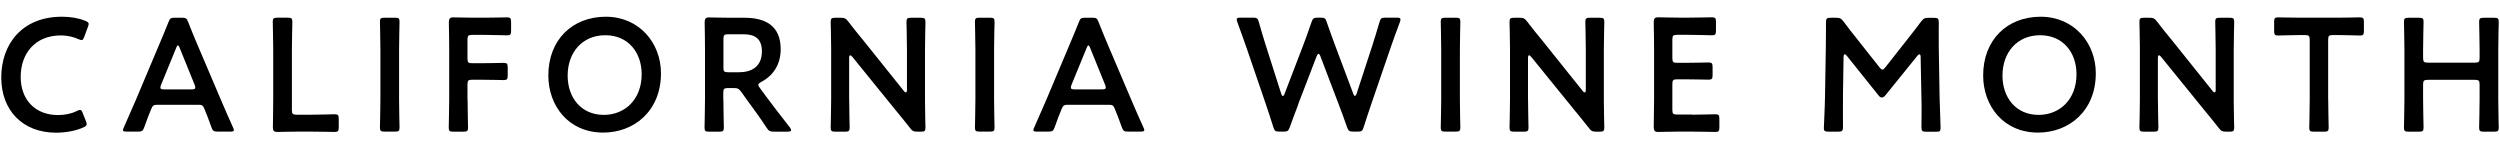
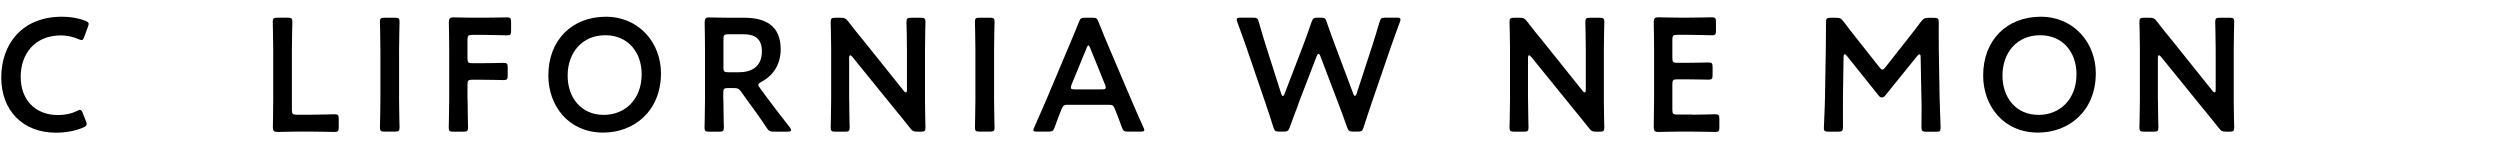
<svg xmlns="http://www.w3.org/2000/svg" viewBox="0 0 435 26" width="435" height="26">
  <defs>
    <style>.cls-1{stroke-width:0px;}</style>
  </defs>
  <path class="cls-1" d="M15.09,21.6c0,.25-.2.39-.62.59-1.34.59-3.08.9-4.73.9-5.79-.01-9.52-3.87-9.52-9.61S3.78,2.91,10.78,2.91c1.46,0,2.83.22,4.03.7.42.17.62.31.62.56,0,.14-.06.31-.14.53l-.62,1.68c-.17.42-.25.59-.48.59-.14,0-.31-.06-.56-.17-.87-.39-1.96-.64-3-.64-4.65,0-7.03,3.28-7.03,7.22s2.49,6.64,6.5,6.64c1.2,0,2.38-.25,3.25-.7.25-.14.45-.2.56-.2.22,0,.34.17.5.59l.53,1.34c.08.22.14.39.14.53h.01Z" />
-   <path class="cls-1" d="M27.52,18.23c-.73,0-.92.06-1.18.67-.39.92-.76,1.88-1.23,3.22-.25.67-.39.78-1.12.78h-1.96c-.45,0-.64-.06-.64-.28,0-.11.06-.25.17-.48.87-1.96,1.48-3.36,2.07-4.73l4-9.49c.5-1.2,1.09-2.55,1.68-4.06.25-.67.39-.78,1.12-.78h1.2c.73,0,.87.11,1.12.78.59,1.51,1.15,2.86,1.65,4.03l4.03,9.46c.62,1.46,1.23,2.86,2.1,4.79.11.22.17.36.17.48,0,.22-.2.28-.64.28h-2.16c-.73,0-.87-.11-1.12-.78-.48-1.34-.84-2.3-1.23-3.22-.25-.62-.42-.67-1.18-.67h-6.86.01ZM28.02,14.76c-.08.2-.11.36-.11.48,0,.25.2.31.64.31h4.79c.45,0,.64-.06.64-.31,0-.11-.03-.28-.11-.48l-2.6-6.41c-.11-.28-.2-.45-.31-.45-.08,0-.2.14-.31.45l-2.63,6.41Z" />
  <path class="cls-1" d="M51.98,22.9c-1.32,0-3.53.06-3.72.06-.59,0-.78-.2-.78-.78,0-.2.06-3.22.06-4.79v-8.71c0-1.62-.08-4.7-.08-4.9,0-.59.17-.7.81-.7h1.79c.64,0,.81.11.81.7,0,.2-.08,3.28-.08,4.9v10.44c0,.7.14.84.84.84h2.55c1.34,0,3.86-.08,4.06-.08.59,0,.7.17.7.81v1.46c0,.64-.11.81-.7.81-.2,0-2.72-.06-4.06-.06h-2.2Z" />
  <path class="cls-1" d="M66.92,22.9c-.64,0-.81-.11-.81-.7,0-.2.08-3.28.08-4.9v-8.62c0-1.62-.08-4.7-.08-4.9,0-.59.17-.7.81-.7h1.79c.64,0,.81.11.81.7,0,.2-.08,3.28-.08,4.9v8.62c0,1.62.08,4.7.08,4.9,0,.59-.17.7-.81.7h-1.79Z" />
  <path class="cls-1" d="M81.36,17.31c0,1.62.08,4.7.08,4.9,0,.59-.17.7-.81.7h-1.74c-.64,0-.81-.11-.81-.7,0-.2.08-3.28.08-4.9v-8.71c0-1.37-.03-3.19-.06-4.68,0-.67.17-.9.78-.9.2,0,2.41.06,3.72.06h1.57c1.34,0,3.86-.06,4.06-.06.59,0,.7.17.7.81v1.51c0,.64-.11.81-.7.81-.2,0-2.72-.08-4.06-.08h-1.99c-.7,0-.84.14-.84.84v3.25c0,.7.14.84.84.84h1.4c1.32,0,3.86-.06,4.06-.06.59,0,.7.17.7.81v1.37c0,.64-.11.81-.7.81-.2,0-2.74-.06-4.06-.06h-1.4c-.7,0-.84.14-.84.84v2.58l.02.02Z" />
-   <path class="cls-1" d="M115.01,12.74c0,6.58-4.68,10.33-10.05,10.33-6.08,0-9.55-4.7-9.55-9.94,0-6.19,4.17-10.22,10-10.22s9.6,4.59,9.6,9.83ZM98.77,13.16c0,3.78,2.3,6.83,6.3,6.83,3.64,0,6.58-2.66,6.58-7.08,0-3.75-2.32-6.78-6.33-6.78s-6.55,3-6.55,7.03Z" />
+   <path class="cls-1" d="M115.01,12.74c0,6.58-4.68,10.33-10.05,10.33-6.08,0-9.55-4.7-9.55-9.94,0-6.19,4.17-10.22,10-10.22s9.6,4.59,9.6,9.83M98.77,13.16c0,3.78,2.3,6.83,6.3,6.83,3.64,0,6.58-2.66,6.58-7.08,0-3.75-2.32-6.78-6.33-6.78s-6.55,3-6.55,7.03Z" />
  <path class="cls-1" d="M125.87,17.31c0,1.62.08,4.7.08,4.9,0,.59-.17.7-.81.7h-1.74c-.64,0-.81-.11-.81-.7,0-.2.08-3.28.08-4.9v-8.68c0-1.37-.03-3.14-.06-4.7,0-.67.17-.9.78-.9.2,0,2.41.06,3.72.06h2.46c3.61,0,6.27,1.4,6.27,5.46,0,2.63-1.26,4.59-3.39,5.71-.34.2-.5.34-.5.5,0,.14.08.31.28.56l.9,1.23c1.34,1.79,2.46,3.28,4.31,5.63.14.2.22.34.22.45,0,.2-.25.28-.67.28h-2.32c-.7,0-.9-.11-1.29-.7-1.18-1.79-2.24-3.25-3.28-4.65l-1.12-1.57c-.42-.56-.64-.67-1.34-.67h-.95c-.7,0-.84.14-.84.84v1.15h.02ZM125.87,11.73c0,.7.14.84.84.84h1.88c2.1,0,3.98-.9,3.98-3.64,0-2.44-1.51-2.97-3.25-2.97h-2.6c-.7,0-.84.14-.84.84v4.93h0Z" />
  <path class="cls-1" d="M147.76,17.31c0,1.62.08,4.7.08,4.9,0,.59-.17.7-.81.7h-1.68c-.64,0-.81-.11-.81-.7,0-.2.08-3.28.08-4.9v-8.9c0-1.57-.08-4.42-.08-4.62,0-.59.17-.7.81-.7h.92c.7,0,.9.11,1.34.67.87,1.15,1.76,2.24,2.66,3.33l7,8.74c.14.17.25.25.34.25.14,0,.2-.17.2-.45v-6.94c0-1.62-.08-4.7-.08-4.9,0-.59.17-.7.81-.7h1.68c.64,0,.81.11.81.7,0,.2-.08,3.28-.08,4.9v8.9c0,1.54.08,4.42.08,4.62,0,.59-.17.7-.81.7h-.56c-.7,0-.92-.11-1.34-.67-.84-1.06-1.65-2.07-2.58-3.19l-7.45-9.18c-.14-.17-.25-.25-.34-.25-.14,0-.2.17-.2.45v7.25h0Z" />
  <path class="cls-1" d="M170.45,22.9c-.64,0-.81-.11-.81-.7,0-.2.08-3.28.08-4.9v-8.62c0-1.62-.08-4.7-.08-4.9,0-.59.17-.7.81-.7h1.79c.64,0,.81.11.81.7,0,.2-.08,3.28-.08,4.9v8.62c0,1.62.08,4.7.08,4.9,0,.59-.17.7-.81.7h-1.79Z" />
  <path class="cls-1" d="M185.93,18.23c-.73,0-.92.06-1.18.67-.39.92-.76,1.88-1.23,3.22-.25.67-.39.78-1.12.78h-1.96c-.45,0-.64-.06-.64-.28,0-.11.06-.25.17-.48.87-1.96,1.48-3.36,2.07-4.73l4-9.49c.5-1.2,1.09-2.55,1.68-4.06.25-.67.39-.78,1.12-.78h1.2c.73,0,.87.11,1.12.78.59,1.51,1.15,2.86,1.65,4.03l4.03,9.46c.62,1.46,1.23,2.86,2.1,4.79.11.22.17.36.17.48,0,.22-.2.28-.64.28h-2.16c-.73,0-.87-.11-1.12-.78-.48-1.34-.84-2.3-1.23-3.22-.25-.62-.42-.67-1.18-.67h-6.86,0ZM186.44,14.76c-.08.2-.11.36-.11.48,0,.25.2.31.64.31h4.79c.45,0,.64-.06.64-.31,0-.11-.03-.28-.11-.48l-2.6-6.41c-.11-.28-.2-.45-.31-.45-.08,0-.2.14-.31.45l-2.63,6.41h0Z" />
  <path class="cls-1" d="M225.89,18.2c-.5,1.32-.95,2.46-1.46,3.92-.25.67-.39.78-1.12.78h-.67c-.73,0-.87-.11-1.09-.81-.45-1.46-.84-2.6-1.29-3.95l-3.39-9.91c-.48-1.34-.92-2.63-1.57-4.37-.08-.2-.11-.36-.11-.48,0-.25.2-.31.64-.31h2.16c.73,0,.87.11,1.06.81.45,1.62.81,2.8,1.23,4.12l2.66,8.34c.08.25.17.36.28.36.08,0,.2-.11.28-.34l3.16-8.23c.53-1.4.98-2.6,1.54-4.28.25-.67.39-.78,1.12-.78h.45c.73,0,.87.11,1.09.81.56,1.65,1.04,2.88,1.54,4.26l3.08,8.2c.08.22.17.34.28.34.08,0,.2-.11.28-.36l2.72-8.32c.42-1.32.78-2.49,1.26-4.12.2-.7.34-.81,1.06-.81h1.96c.45,0,.64.06.64.31,0,.11-.03.28-.11.48-.67,1.74-1.09,3-1.57,4.34l-3.42,9.97c-.45,1.32-.84,2.49-1.29,3.92-.22.7-.36.81-1.09.81h-.7c-.73,0-.87-.11-1.12-.78-.5-1.48-.95-2.66-1.43-3.92l-3.22-8.46c-.08-.22-.2-.36-.31-.36s-.2.11-.31.36l-3.25,8.46h.03Z" />
-   <path class="cls-1" d="M251.5,22.9c-.64,0-.81-.11-.81-.7,0-.2.08-3.28.08-4.9v-8.62c0-1.62-.08-4.7-.08-4.9,0-.59.17-.7.81-.7h1.79c.64,0,.81.11.81.7,0,.2-.08,3.28-.08,4.9v8.62c0,1.62.08,4.7.08,4.9,0,.59-.17.7-.81.7h-1.79Z" />
  <path class="cls-1" d="M265.88,17.31c0,1.62.08,4.7.08,4.9,0,.59-.17.7-.81.7h-1.68c-.64,0-.81-.11-.81-.7,0-.2.08-3.28.08-4.9v-8.9c0-1.57-.08-4.42-.08-4.62,0-.59.17-.7.81-.7h.92c.7,0,.9.11,1.34.67.87,1.15,1.76,2.24,2.66,3.33l7,8.74c.14.17.25.25.34.25.14,0,.2-.17.2-.45v-6.94c0-1.62-.08-4.7-.08-4.9,0-.59.17-.7.81-.7h1.68c.64,0,.81.11.81.7,0,.2-.08,3.28-.08,4.9v8.9c0,1.54.08,4.42.08,4.62,0,.59-.17.7-.81.7h-.56c-.7,0-.92-.11-1.34-.67-.84-1.06-1.65-2.07-2.58-3.19l-7.45-9.18c-.14-.17-.25-.25-.34-.25-.14,0-.2.17-.2.45v7.25h0Z" />
  <path class="cls-1" d="M294.41,19.96c1.34,0,3.86-.08,4.06-.08.59,0,.7.17.7.81v1.46c0,.64-.11.81-.7.81-.2,0-2.72-.06-4.06-.06h-2.16c-1.32,0-3.53.06-3.72.06-.62,0-.78-.22-.78-.9.03-1.57.06-3.33.06-4.68v-8.79c0-1.37-.03-3.25-.06-4.68,0-.67.17-.9.78-.9.2,0,2.41.06,3.72.06h1.57c1.34,0,3.86-.06,4.06-.06.59,0,.7.17.7.81v1.51c0,.64-.11.81-.7.81-.2,0-2.72-.08-4.06-.08h-1.99c-.7,0-.84.14-.84.84v3.19c0,.7.14.84.84.84h1.4c1.32,0,3.86-.06,4.06-.06.59,0,.7.17.7.81v1.37c0,.64-.11.81-.7.81-.2,0-2.74-.06-4.06-.06h-1.4c-.7,0-.84.14-.84.84v4.45c0,.7.14.84.84.84h2.58v.03Z" />
  <path class="cls-1" d="M320.68,17.06c-.03.98,0,4.37,0,5.01,0,.7-.14.84-.84.84h-1.68c-.62,0-.81-.14-.81-.56,0-.39.17-3.44.2-5.46l.14-8.37c.03-1.4.03-4.03.03-4.59,0-.7.11-.84.81-.84h.92c.7,0,.9.11,1.34.67.78,1.06,1.6,2.1,2.41,3.11l3.81,4.82c.22.28.36.42.53.42.14,0,.31-.14.53-.42l3.72-4.73c.81-1.01,1.65-2.1,2.46-3.19.45-.56.64-.67,1.34-.67h.92c.7,0,.84.14.84.84,0,.42-.03,2.6,0,4.59l.14,8.37c.03,1.48.17,4.76.17,5.18,0,.76-.08.84-.78.84h-1.71c-.7,0-.84-.14-.84-.84,0-.81.06-3.47,0-4.98l-.14-7.2c0-.28-.08-.45-.2-.45s-.22.08-.36.25l-5.6,6.92c-.17.2-.34.34-.59.34s-.42-.17-.56-.34l-5.54-6.92c-.14-.17-.25-.25-.36-.25s-.2.17-.2.45l-.11,7.17h0Z" />
  <path class="cls-1" d="M364.67,12.74c0,6.58-4.68,10.33-10.05,10.33-6.08,0-9.55-4.7-9.55-9.94,0-6.19,4.17-10.22,10-10.22s9.6,4.59,9.6,9.83h0ZM348.43,13.16c0,3.78,2.3,6.83,6.3,6.83,3.64,0,6.58-2.66,6.58-7.08,0-3.75-2.32-6.78-6.33-6.78s-6.55,3-6.55,7.03Z" />
  <path class="cls-1" d="M375.48,17.31c0,1.62.08,4.7.08,4.9,0,.59-.17.7-.81.7h-1.68c-.64,0-.81-.11-.81-.7,0-.2.08-3.28.08-4.9v-8.9c0-1.57-.08-4.42-.08-4.62,0-.59.17-.7.81-.7h.92c.7,0,.9.11,1.34.67.87,1.15,1.76,2.24,2.66,3.33l7,8.74c.14.17.25.25.34.25.14,0,.2-.17.2-.45v-6.94c0-1.62-.08-4.7-.08-4.9,0-.59.17-.7.81-.7h1.68c.64,0,.81.11.81.7,0,.2-.08,3.28-.08,4.9v8.9c0,1.54.08,4.42.08,4.62,0,.59-.17.7-.81.7h-.56c-.7,0-.92-.11-1.34-.67-.84-1.06-1.65-2.07-2.58-3.19l-7.45-9.18c-.14-.17-.25-.25-.34-.25-.14,0-.2.17-.2.45v7.25h0Z" />
-   <path class="cls-1" d="M405.11,17.31c0,1.62.08,4.7.08,4.9,0,.59-.17.7-.81.7h-1.76c-.64,0-.81-.11-.81-.7,0-.2.08-3.28.08-4.9V6.94c0-.7-.14-.84-.84-.84h-.87c-1.18,0-3.58.08-3.78.08-.59,0-.7-.17-.7-.81v-1.54c0-.64.11-.81.7-.81.2,0,2.74.06,4.06.06h6.1c1.32,0,3.86-.06,4.06-.06.59,0,.7.17.7.81v1.54c0,.64-.11.81-.7.81-.2,0-2.6-.08-3.78-.08h-.9c-.7,0-.84.14-.84.84v10.36h.01Z" />
-   <path class="cls-1" d="M421.62,17.31c0,1.62.08,4.7.08,4.9,0,.59-.17.7-.81.7h-1.79c-.64,0-.81-.11-.81-.7,0-.2.08-3.28.08-4.9v-8.62c0-1.62-.08-4.7-.08-4.9,0-.59.17-.7.81-.7h1.79c.64,0,.81.11.81.7,0,.2-.08,3.28-.08,4.9v1.37c0,.7.14.84.84.84h8.15c.7,0,.84-.14.84-.84v-1.37c0-1.62-.08-4.7-.08-4.9,0-.59.17-.7.81-.7h1.79c.64,0,.81.11.81.7,0,.2-.08,3.28-.08,4.9v8.62c0,1.62.08,4.7.08,4.9,0,.59-.17.7-.81.7h-1.79c-.64,0-.81-.11-.81-.7,0-.2.08-3.28.08-4.9v-2.58c0-.7-.14-.84-.84-.84h-8.15c-.7,0-.84.14-.84.84,0,0,0,2.58,0,2.58Z" />
</svg>